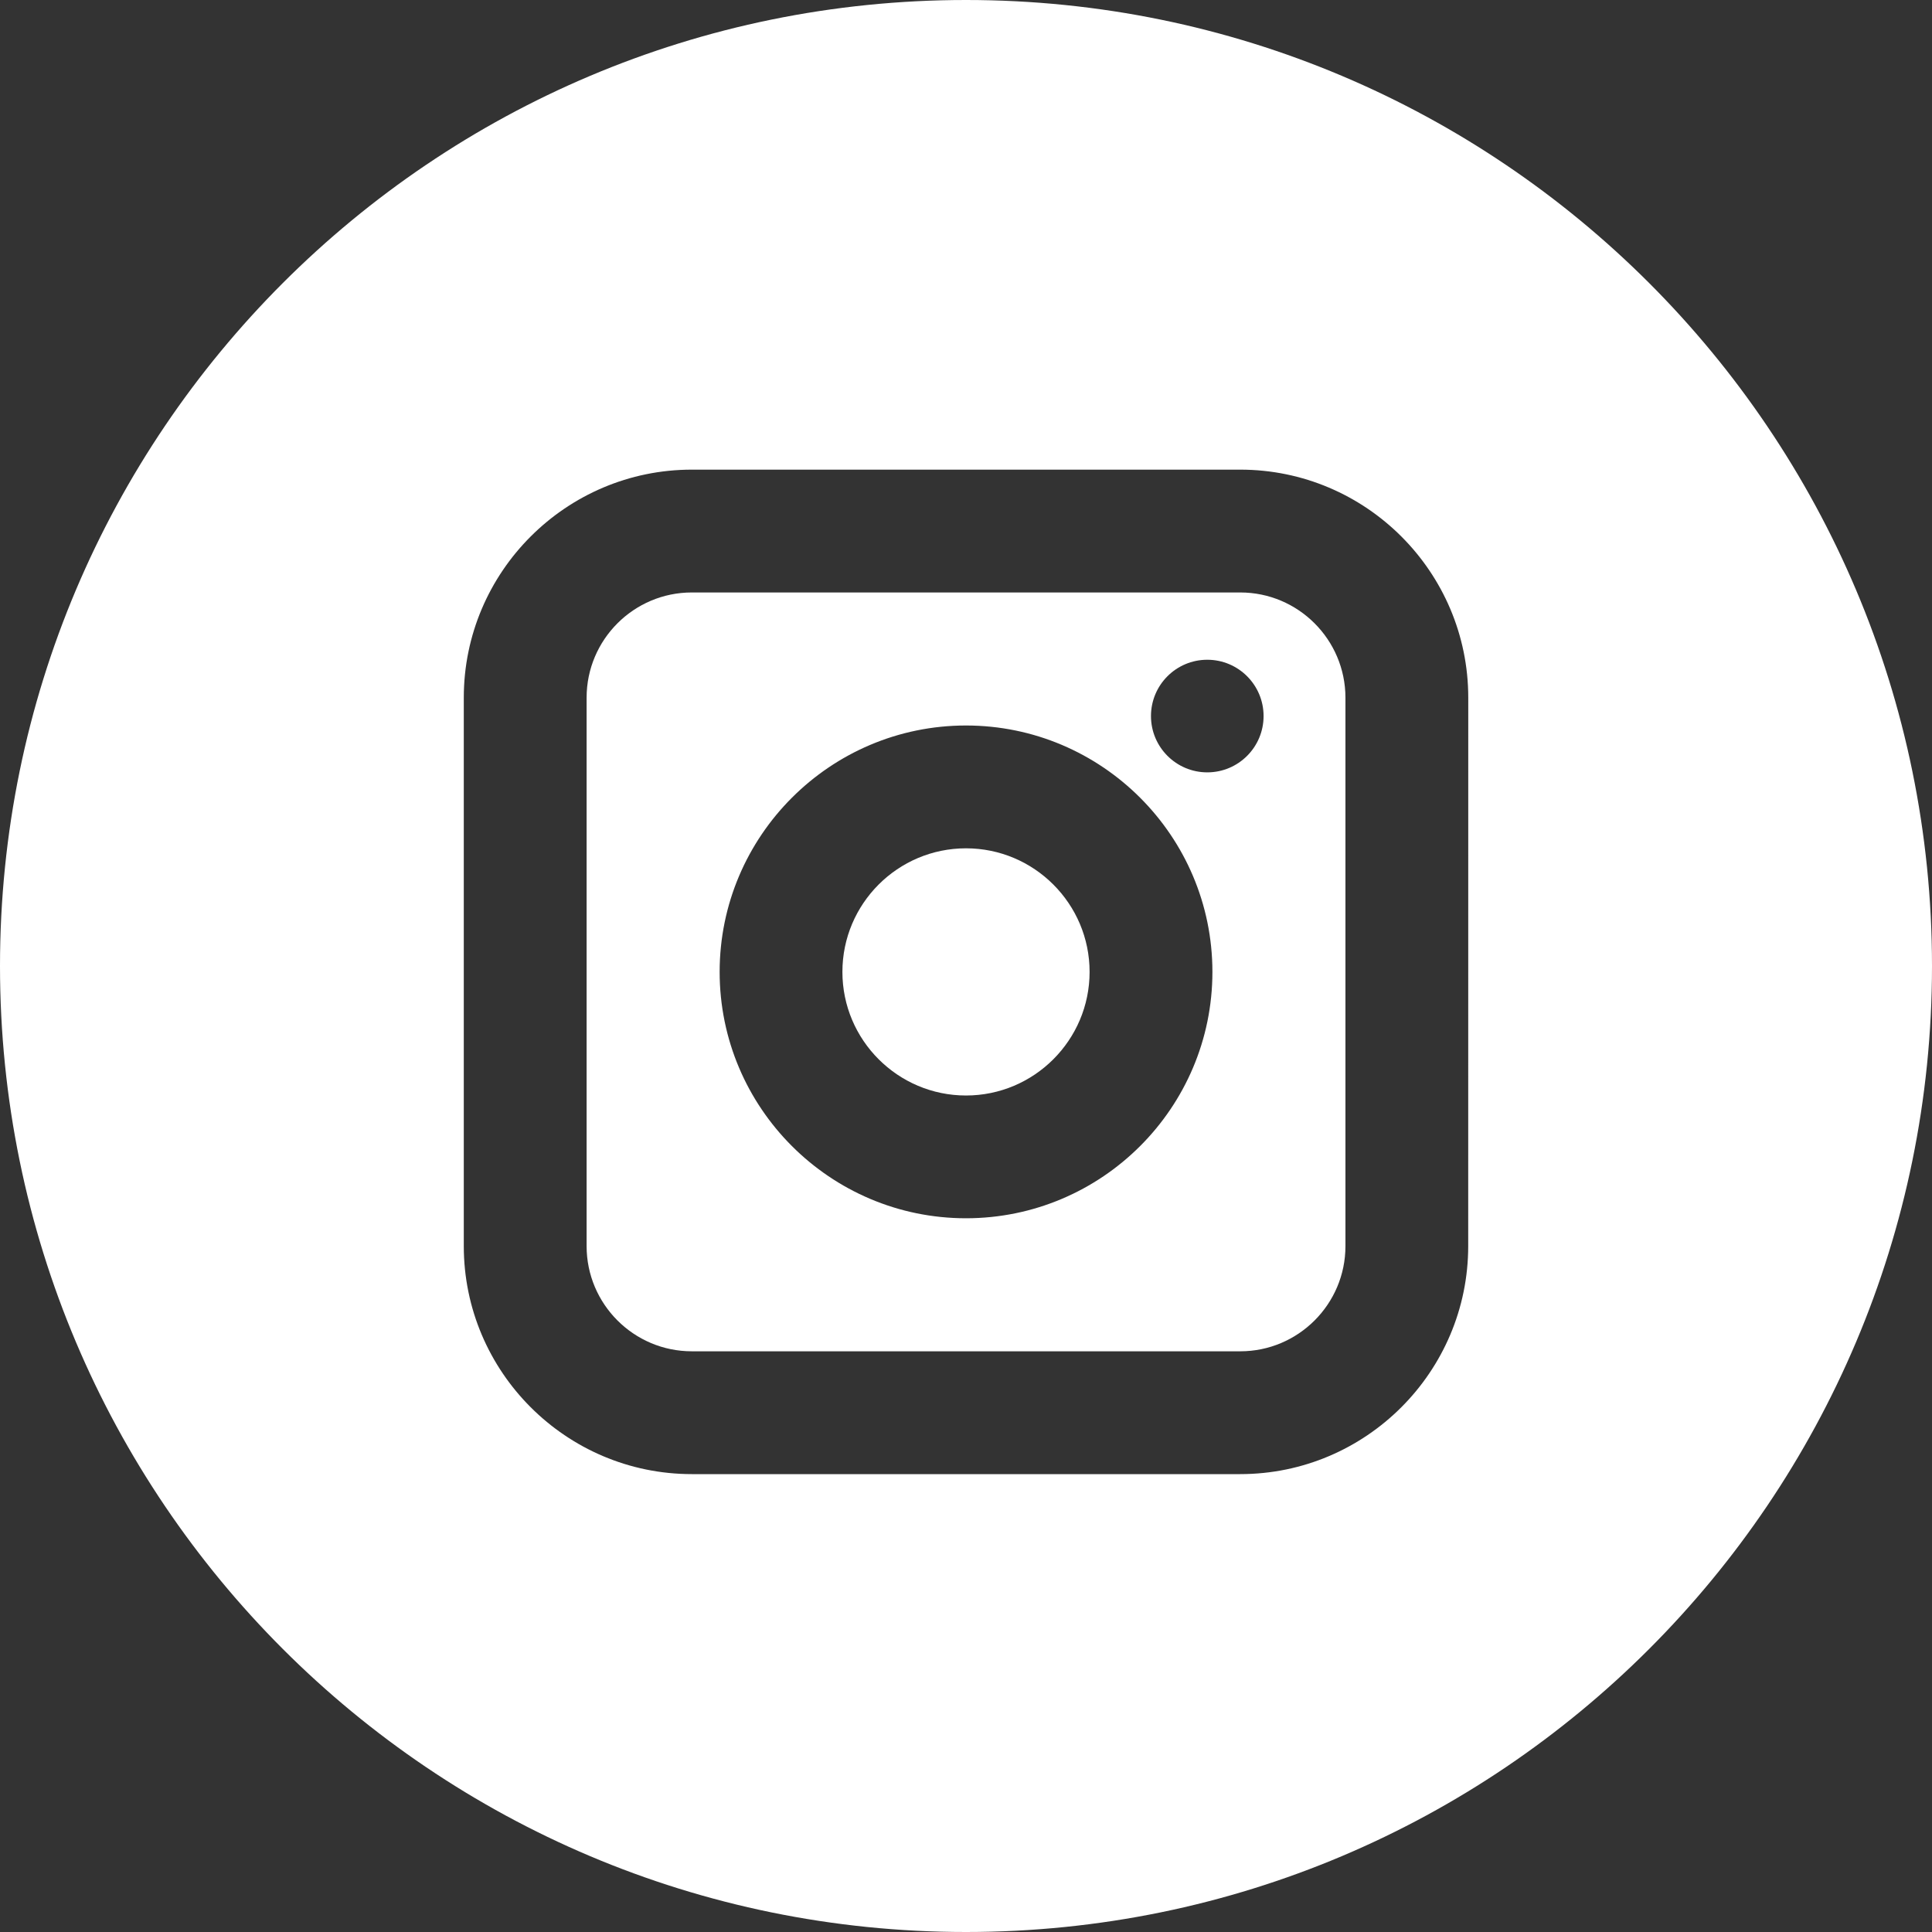
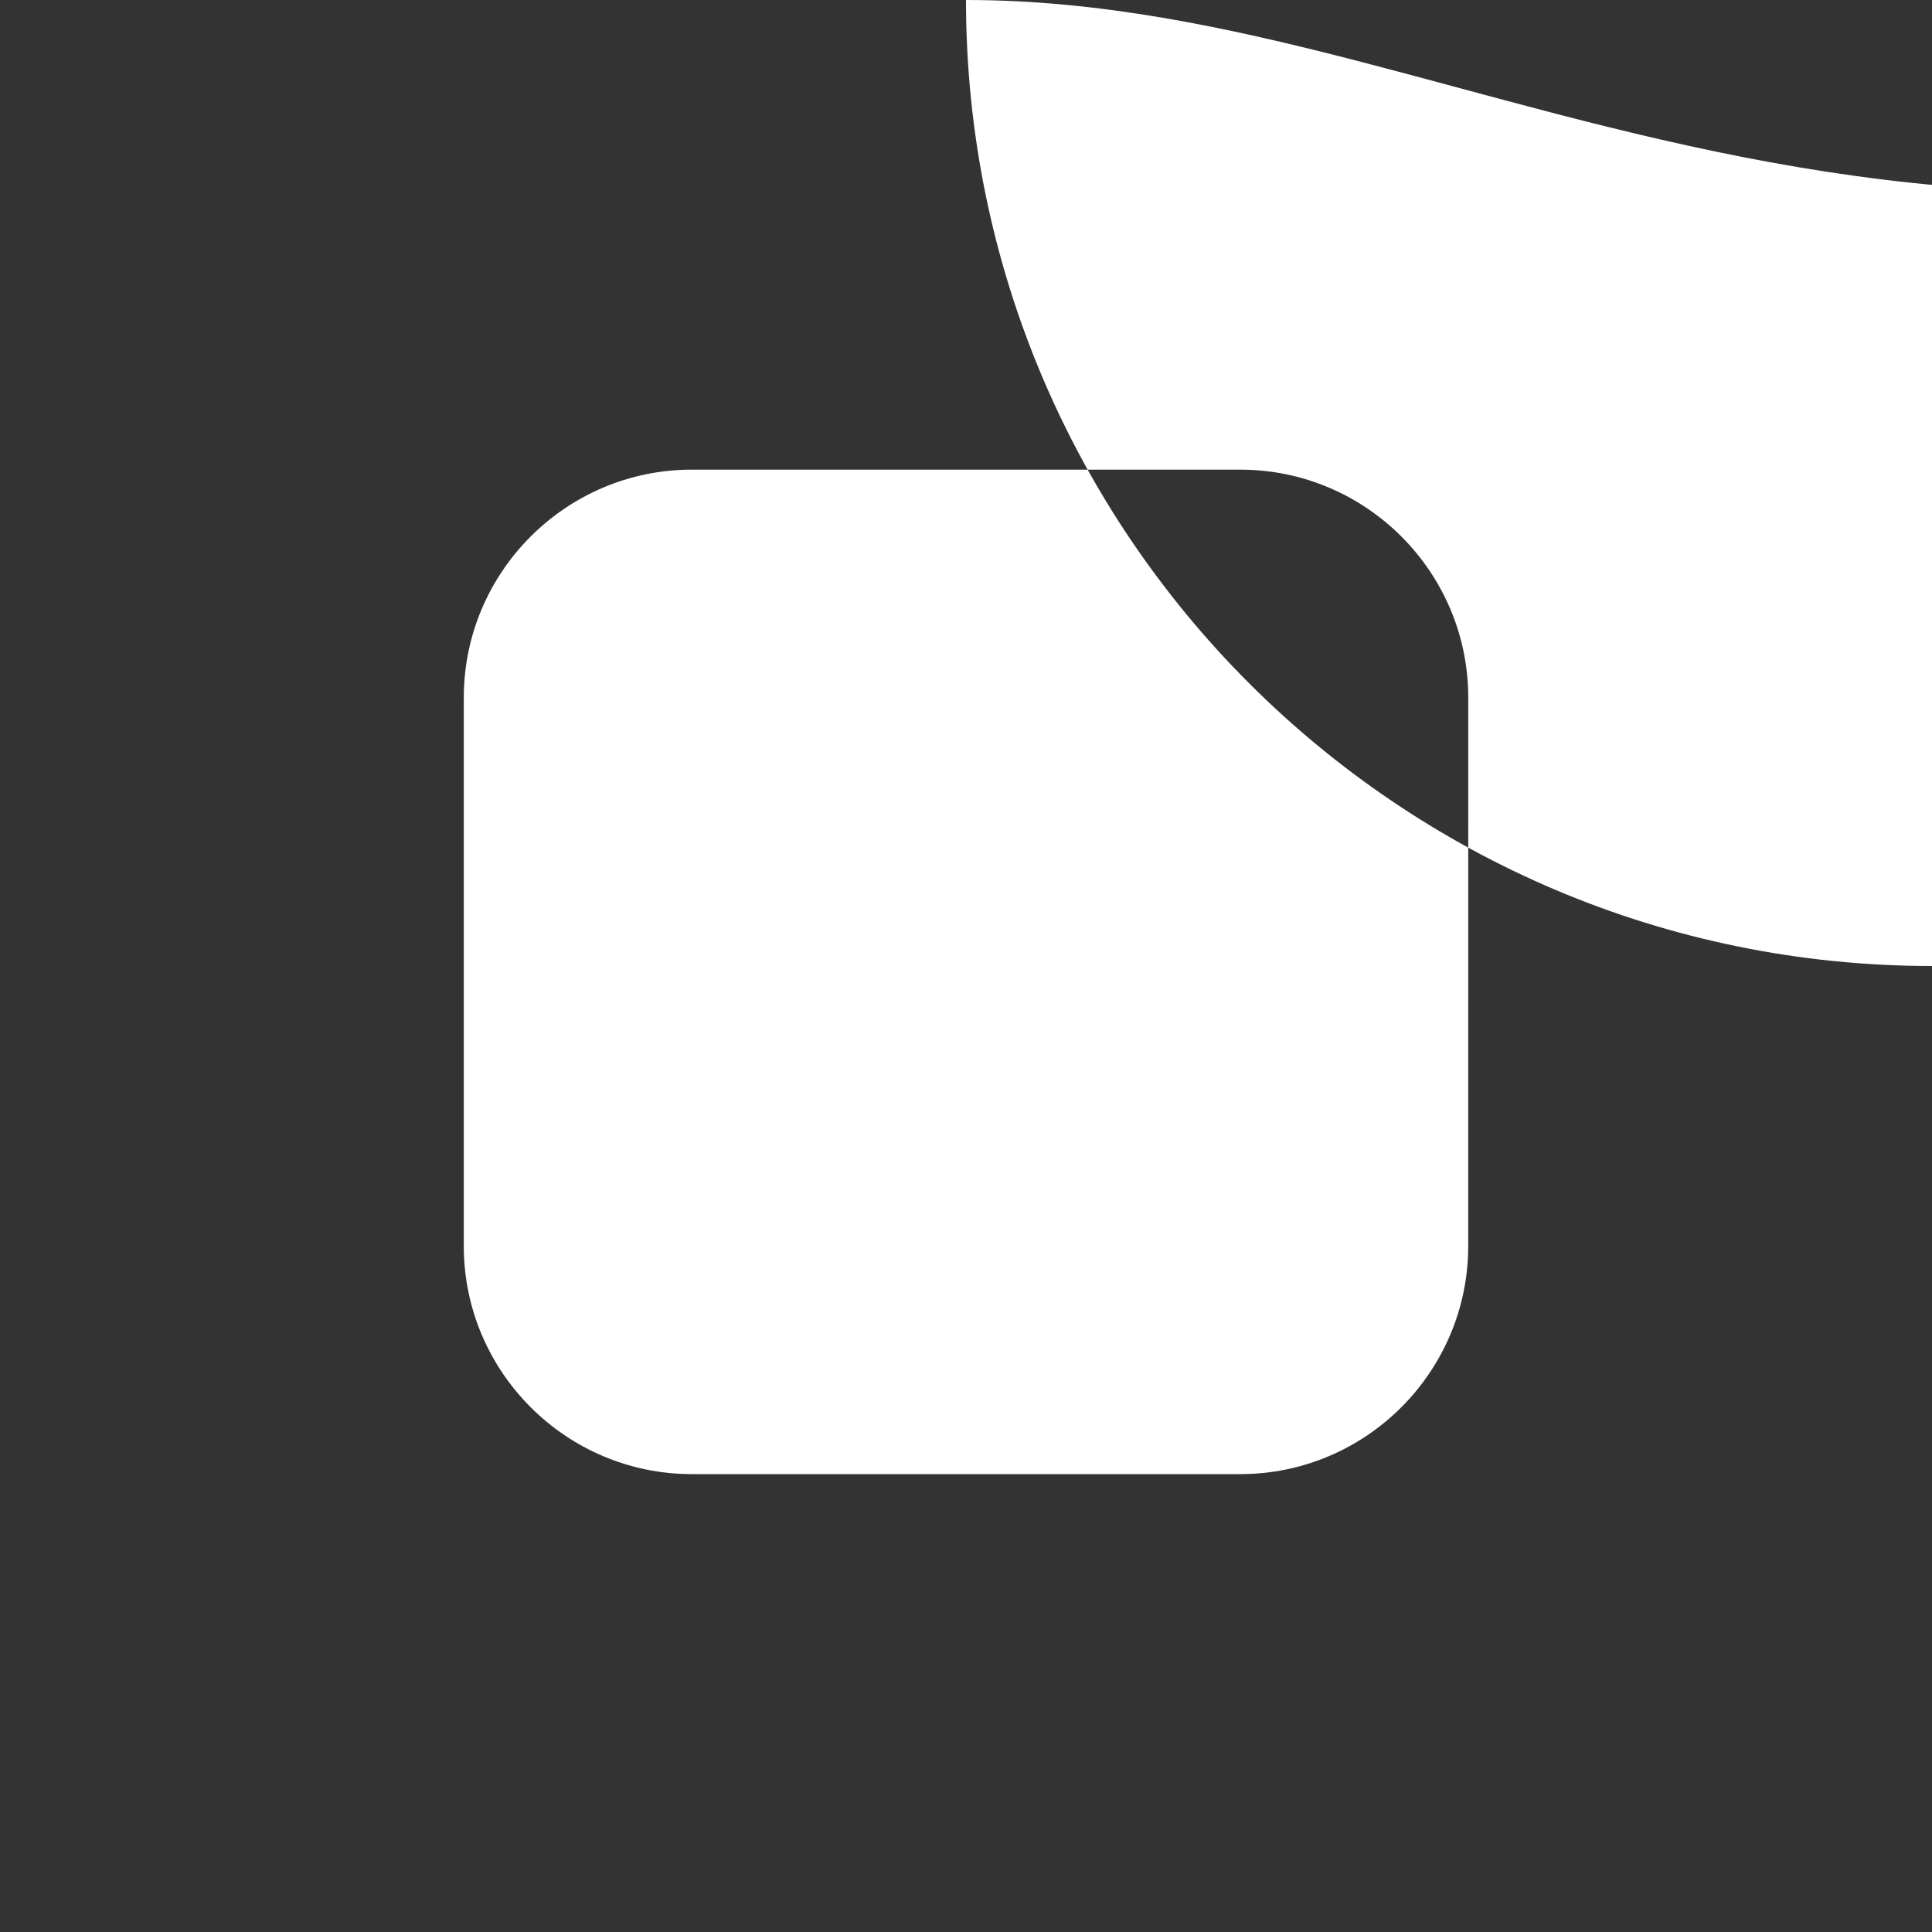
<svg xmlns="http://www.w3.org/2000/svg" version="1.1" id="Layer_1" x="0px" y="0px" width="35px" height="35px" viewBox="108.373 108.376 35 35" enable-background="new 108.373 108.376 35 35" xml:space="preserve">
  <rect x="108.373" y="108.376" width="35" height="35" fill="#333333" stroke="none" />
  <g>
    <path fill="#FFFFFF" d="M125.873,123.744c-1.235,0-2.239,1.004-2.239,2.239s1.005,2.239,2.239,2.239s2.239-1.004,2.239-2.239   S127.107,123.744,125.873,123.744z" />
-     <path fill="#FFFFFF" d="M130.841,119.109h-9.935c-1.051,0-1.906,0.855-1.906,1.906v9.935c0,1.051,0.855,1.906,1.906,1.906h9.935   c1.051,0,1.906-0.855,1.906-1.906v-9.935C132.746,119.964,131.892,119.109,130.841,119.109z M125.873,130.446   c-2.461,0-4.463-2.002-4.463-4.463s2.002-4.464,4.463-4.464c2.461,0,4.464,2.002,4.464,4.464S128.334,130.446,125.873,130.446z    M130.244,122.368c-0.563,0-1.02-0.457-1.02-1.02s0.456-1.02,1.02-1.02s1.02,0.457,1.02,1.02S130.808,122.368,130.244,122.368z" />
-     <path fill="#FFFFFF" d="M125.873,108.376c-9.665,0-17.5,7.835-17.5,17.5c0,9.666,7.835,17.5,17.5,17.5s17.5-7.835,17.5-17.5   C143.373,116.211,135.538,108.376,125.873,108.376z M134.971,130.95c0,2.277-1.853,4.131-4.13,4.131h-9.935   c-2.277,0-4.131-1.854-4.131-4.131v-9.935c0-2.278,1.854-4.131,4.131-4.131h9.935c2.277,0,4.131,1.853,4.131,4.131L134.971,130.95   L134.971,130.95z" />
+     <path fill="#FFFFFF" d="M125.873,108.376c0,9.666,7.835,17.5,17.5,17.5s17.5-7.835,17.5-17.5   C143.373,116.211,135.538,108.376,125.873,108.376z M134.971,130.95c0,2.277-1.853,4.131-4.13,4.131h-9.935   c-2.277,0-4.131-1.854-4.131-4.131v-9.935c0-2.278,1.854-4.131,4.131-4.131h9.935c2.277,0,4.131,1.853,4.131,4.131L134.971,130.95   L134.971,130.95z" />
  </g>
</svg>